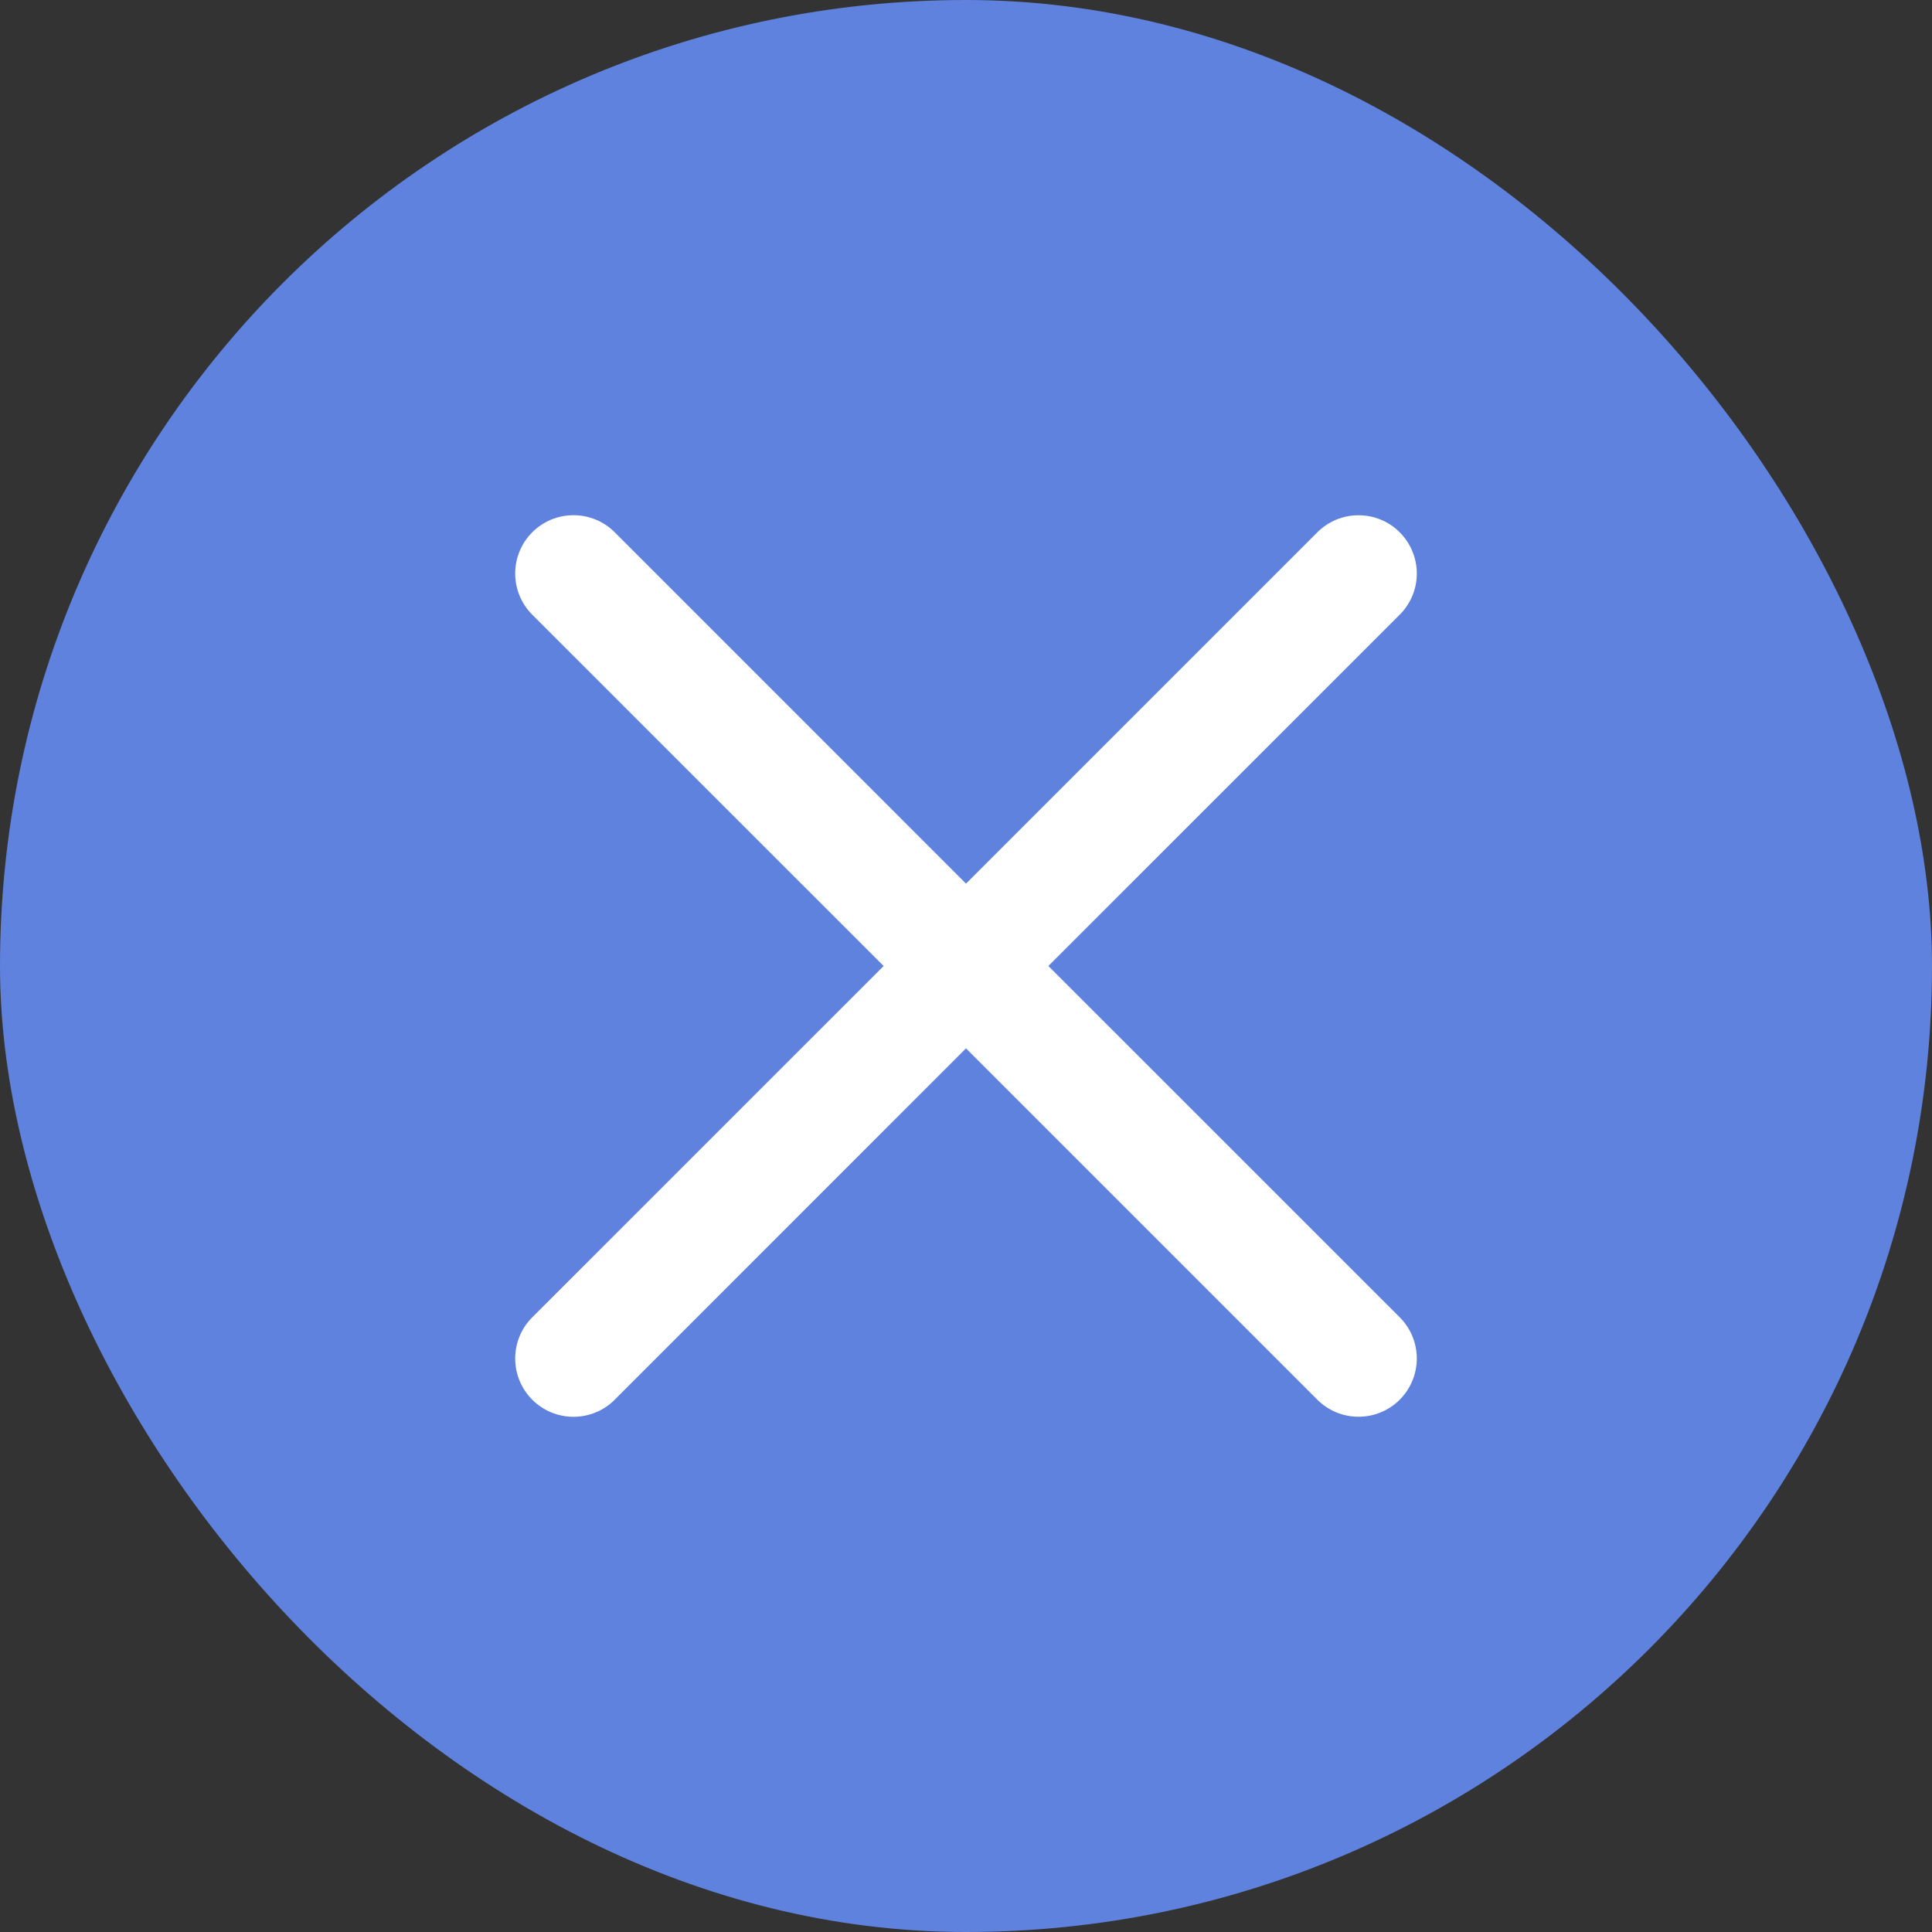
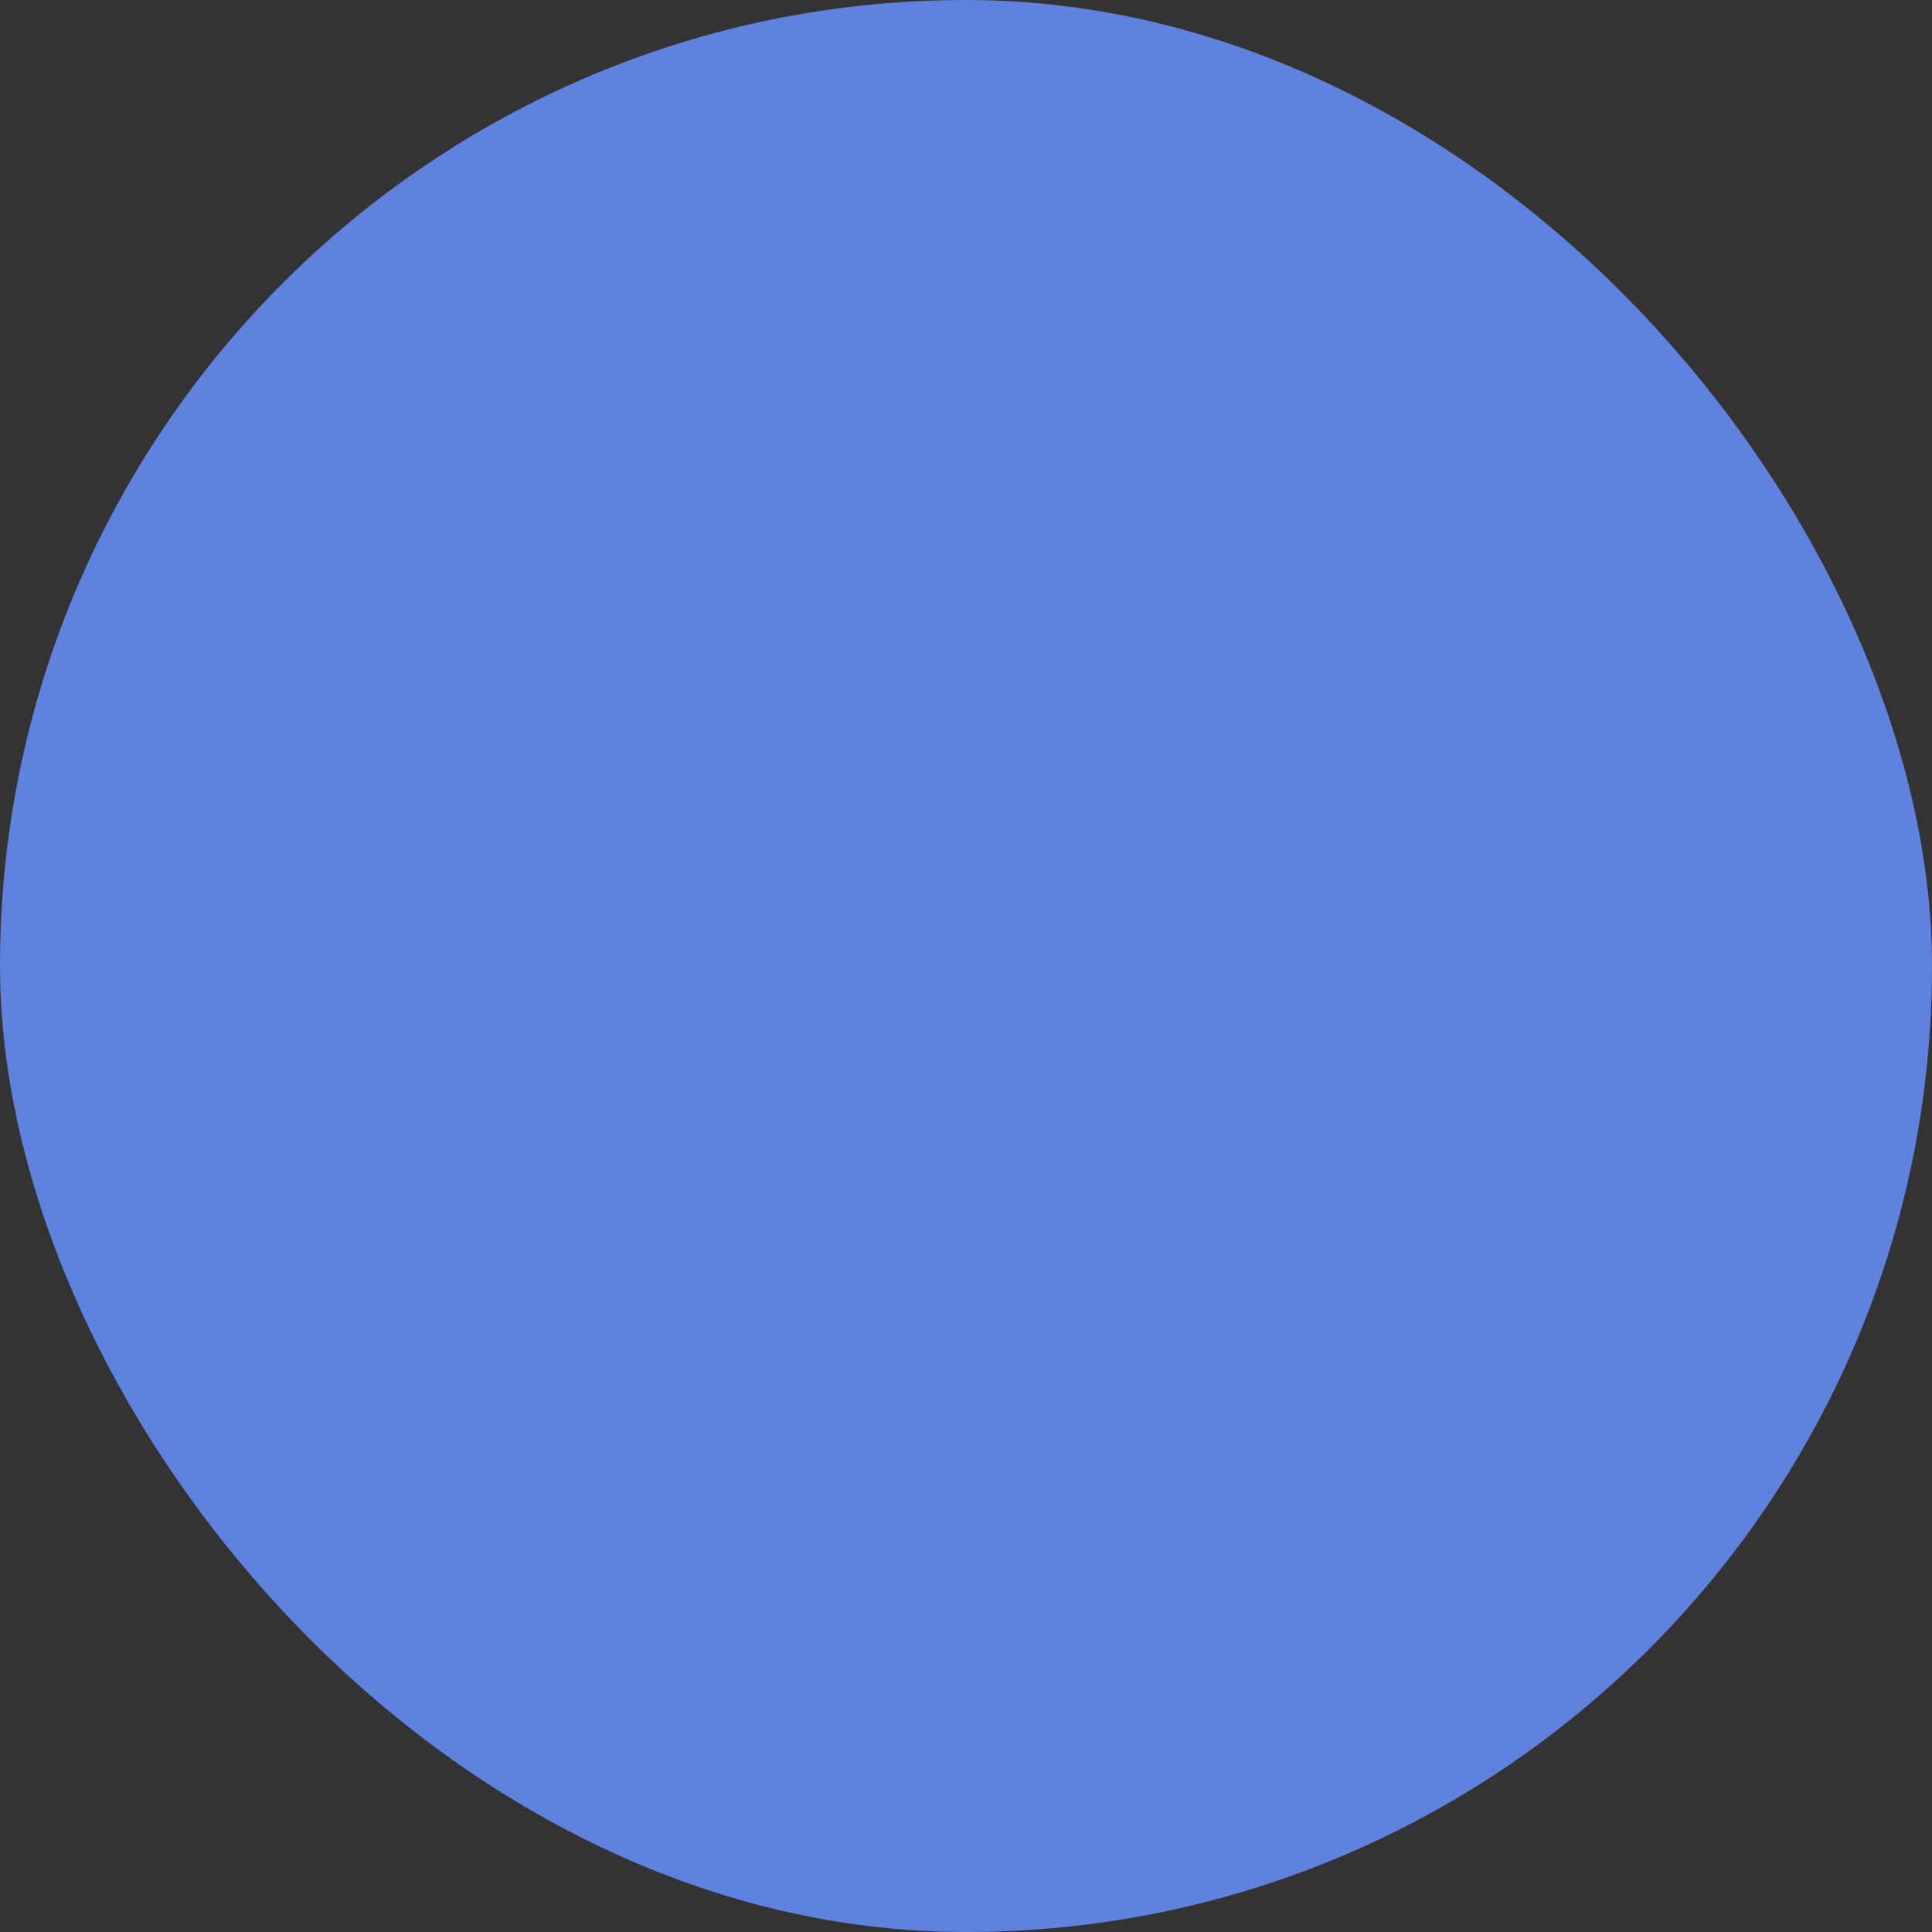
<svg xmlns="http://www.w3.org/2000/svg" width="30" height="30" viewBox="0 0 30 30" fill="none">
  <rect x="0" y="0" width="30" height="30" fill="#333333" stroke="none" />
  <rect width="30" height="30" rx="15" fill="#5E82DD" />
-   <path fill-rule="evenodd" clip-rule="evenodd" d="M21.735 9.545C21.819 9.461 21.885 9.362 21.931 9.252C21.977 9.142 22 9.025 22 8.906C22 8.787 21.977 8.669 21.931 8.56C21.886 8.45 21.819 8.35 21.735 8.266C21.651 8.182 21.552 8.115 21.442 8.07C21.332 8.024 21.215 8.001 21.096 8.001C20.977 8 20.859 8.024 20.75 8.069C20.64 8.115 20.54 8.181 20.456 8.265L15 13.721L9.545 8.265C9.376 8.095 9.145 8 8.905 8C8.665 8 8.435 8.095 8.265 8.265C8.095 8.435 8 8.665 8 8.905C8 9.145 8.095 9.376 8.265 9.545L13.721 15L8.265 20.455C8.181 20.539 8.114 20.638 8.069 20.748C8.023 20.858 8 20.976 8 21.095C8 21.214 8.023 21.331 8.069 21.441C8.114 21.551 8.181 21.651 8.265 21.735C8.435 21.905 8.665 22 8.905 22C9.024 22 9.142 21.977 9.252 21.931C9.362 21.886 9.461 21.819 9.545 21.735L15 16.279L20.456 21.735C20.626 21.904 20.856 22 21.096 21.999C21.336 21.999 21.566 21.904 21.735 21.734C21.905 21.564 22 21.334 22 21.094C22 20.854 21.904 20.624 21.735 20.455L16.279 15L21.735 9.545Z" fill="white" />
</svg>